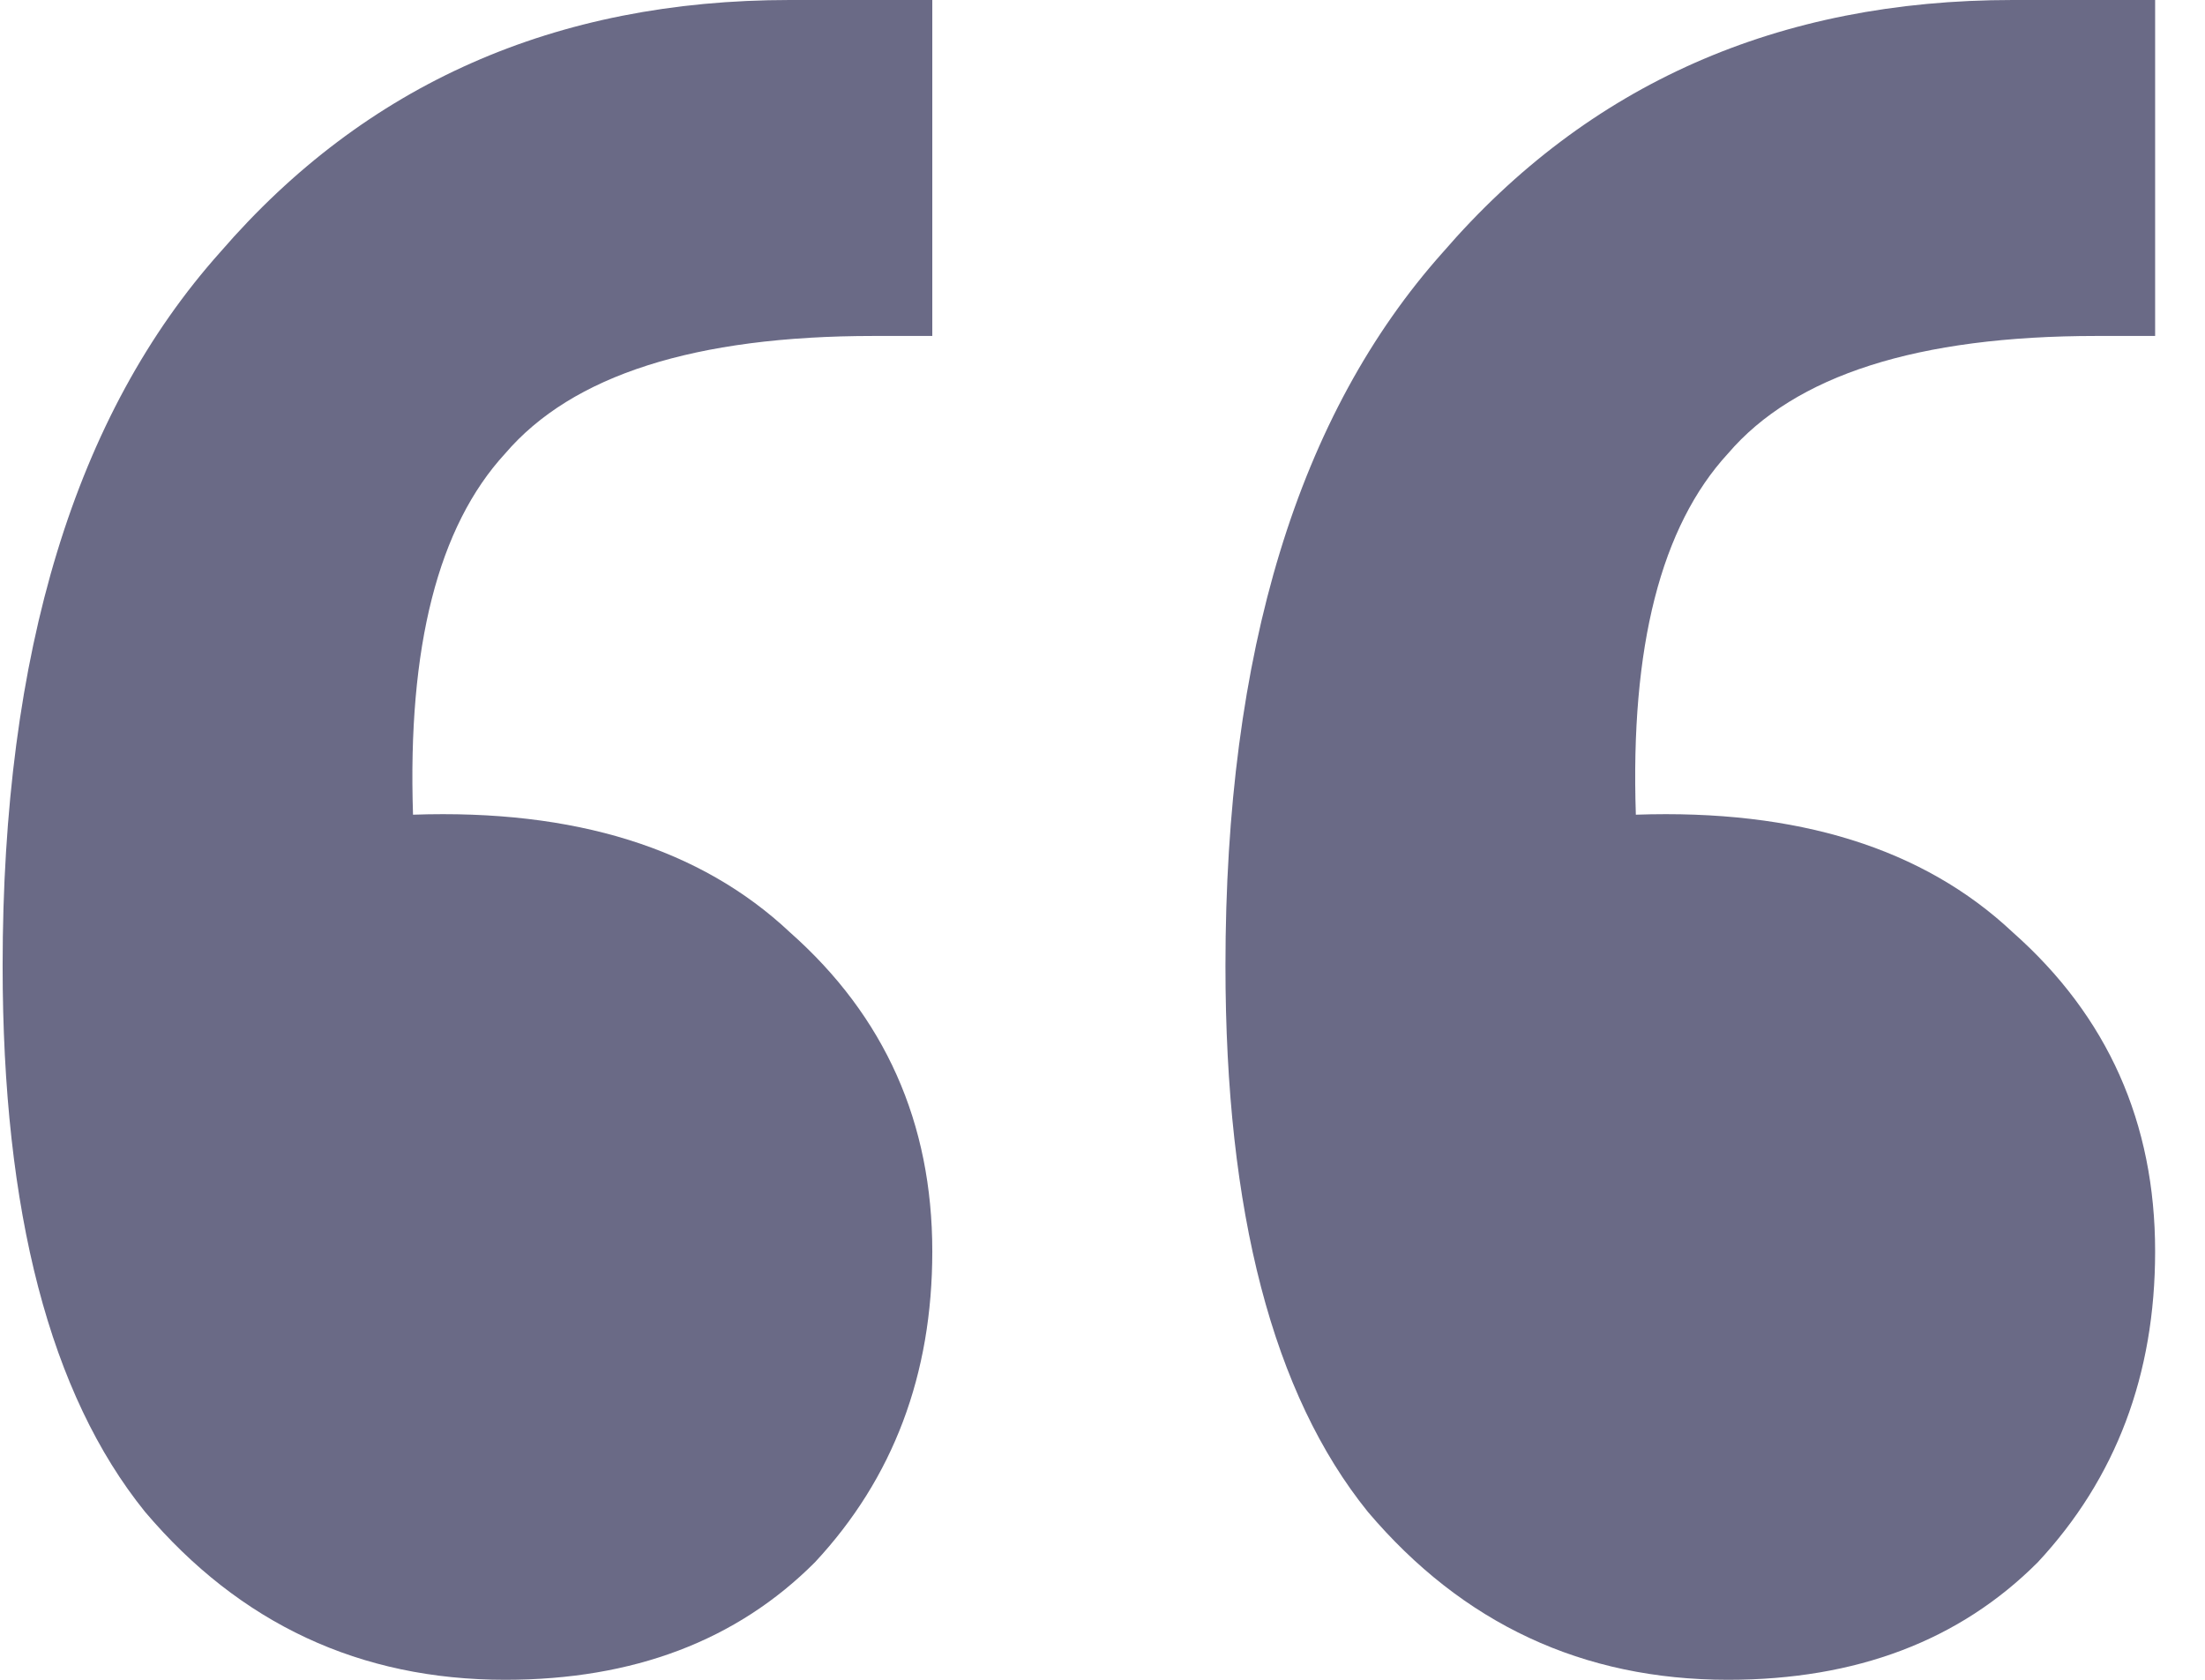
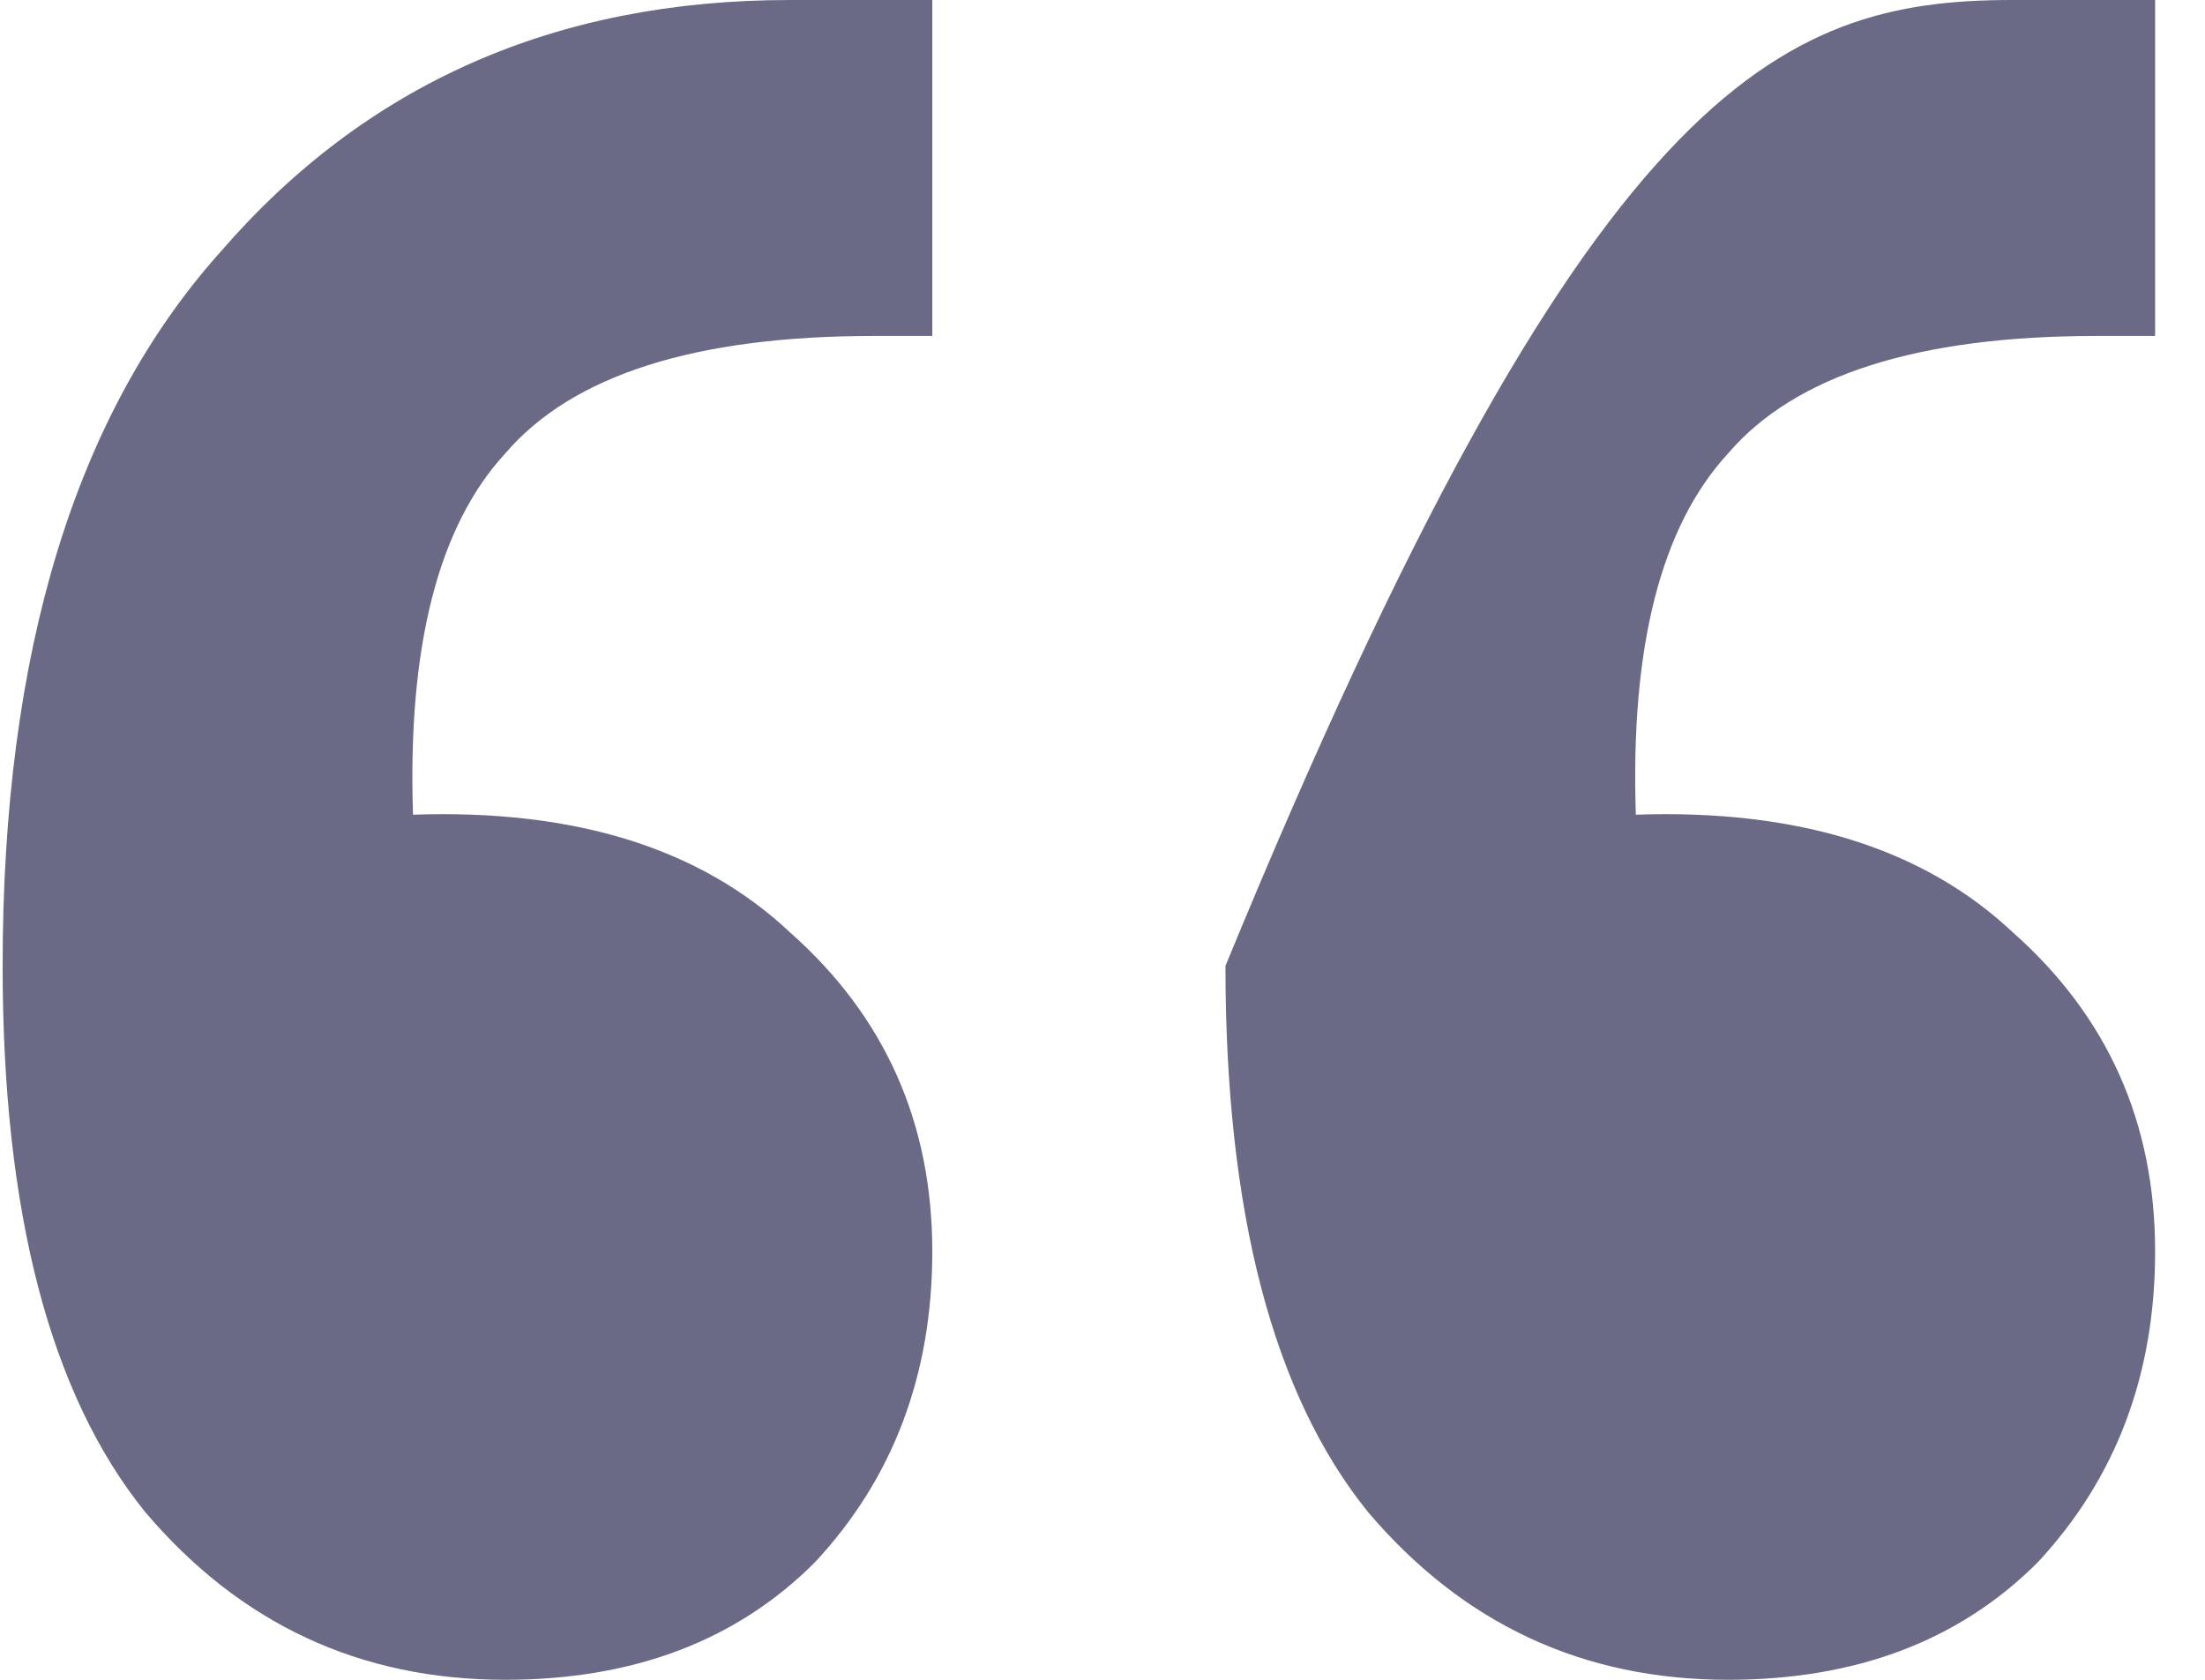
<svg xmlns="http://www.w3.org/2000/svg" width="42" height="32" viewBox="0 0 42 32" fill="none">
-   <path opacity="0.75" d="M16.641 6.4C13.238 6.4 10.898 7.147 9.622 8.64C8.346 10.027 7.761 12.32 7.867 15.52C10.951 15.413 13.344 16.16 15.046 17.76C16.854 19.36 17.758 21.387 17.758 23.84C17.758 26.187 17.014 28.16 15.524 29.76C14.036 31.253 12.068 32 9.622 32C6.857 32 4.57 30.933 2.762 28.8C0.954 26.56 0.05 23.093 0.05 18.4C0.05 12.427 1.432 7.893 4.198 4.8C6.963 1.6 10.579 0 15.046 0H17.758V6.4H16.641ZM39.933 6.4C36.53 6.4 34.19 7.147 32.914 8.64C31.637 10.027 31.052 12.32 31.159 15.52C34.243 15.413 36.636 16.16 38.338 17.76C40.146 19.36 41.05 21.387 41.05 23.84C41.05 26.187 40.305 28.16 38.816 29.76C37.327 31.253 35.36 32 32.914 32C30.148 32 27.862 30.933 26.054 28.8C24.246 26.56 23.342 23.093 23.342 18.4C23.342 12.427 24.724 7.893 27.489 4.8C30.255 1.6 33.871 0 38.338 0H41.05V6.4H39.933Z" fill="#39395E" />
+   <path opacity="0.75" d="M16.641 6.4C13.238 6.4 10.898 7.147 9.622 8.64C8.346 10.027 7.761 12.32 7.867 15.52C10.951 15.413 13.344 16.16 15.046 17.76C16.854 19.36 17.758 21.387 17.758 23.84C17.758 26.187 17.014 28.16 15.524 29.76C14.036 31.253 12.068 32 9.622 32C6.857 32 4.57 30.933 2.762 28.8C0.954 26.56 0.05 23.093 0.05 18.4C0.05 12.427 1.432 7.893 4.198 4.8C6.963 1.6 10.579 0 15.046 0H17.758V6.4H16.641ZM39.933 6.4C36.53 6.4 34.19 7.147 32.914 8.64C31.637 10.027 31.052 12.32 31.159 15.52C34.243 15.413 36.636 16.16 38.338 17.76C40.146 19.36 41.05 21.387 41.05 23.84C41.05 26.187 40.305 28.16 38.816 29.76C37.327 31.253 35.36 32 32.914 32C30.148 32 27.862 30.933 26.054 28.8C24.246 26.56 23.342 23.093 23.342 18.4C30.255 1.6 33.871 0 38.338 0H41.05V6.4H39.933Z" fill="#39395E" />
</svg>